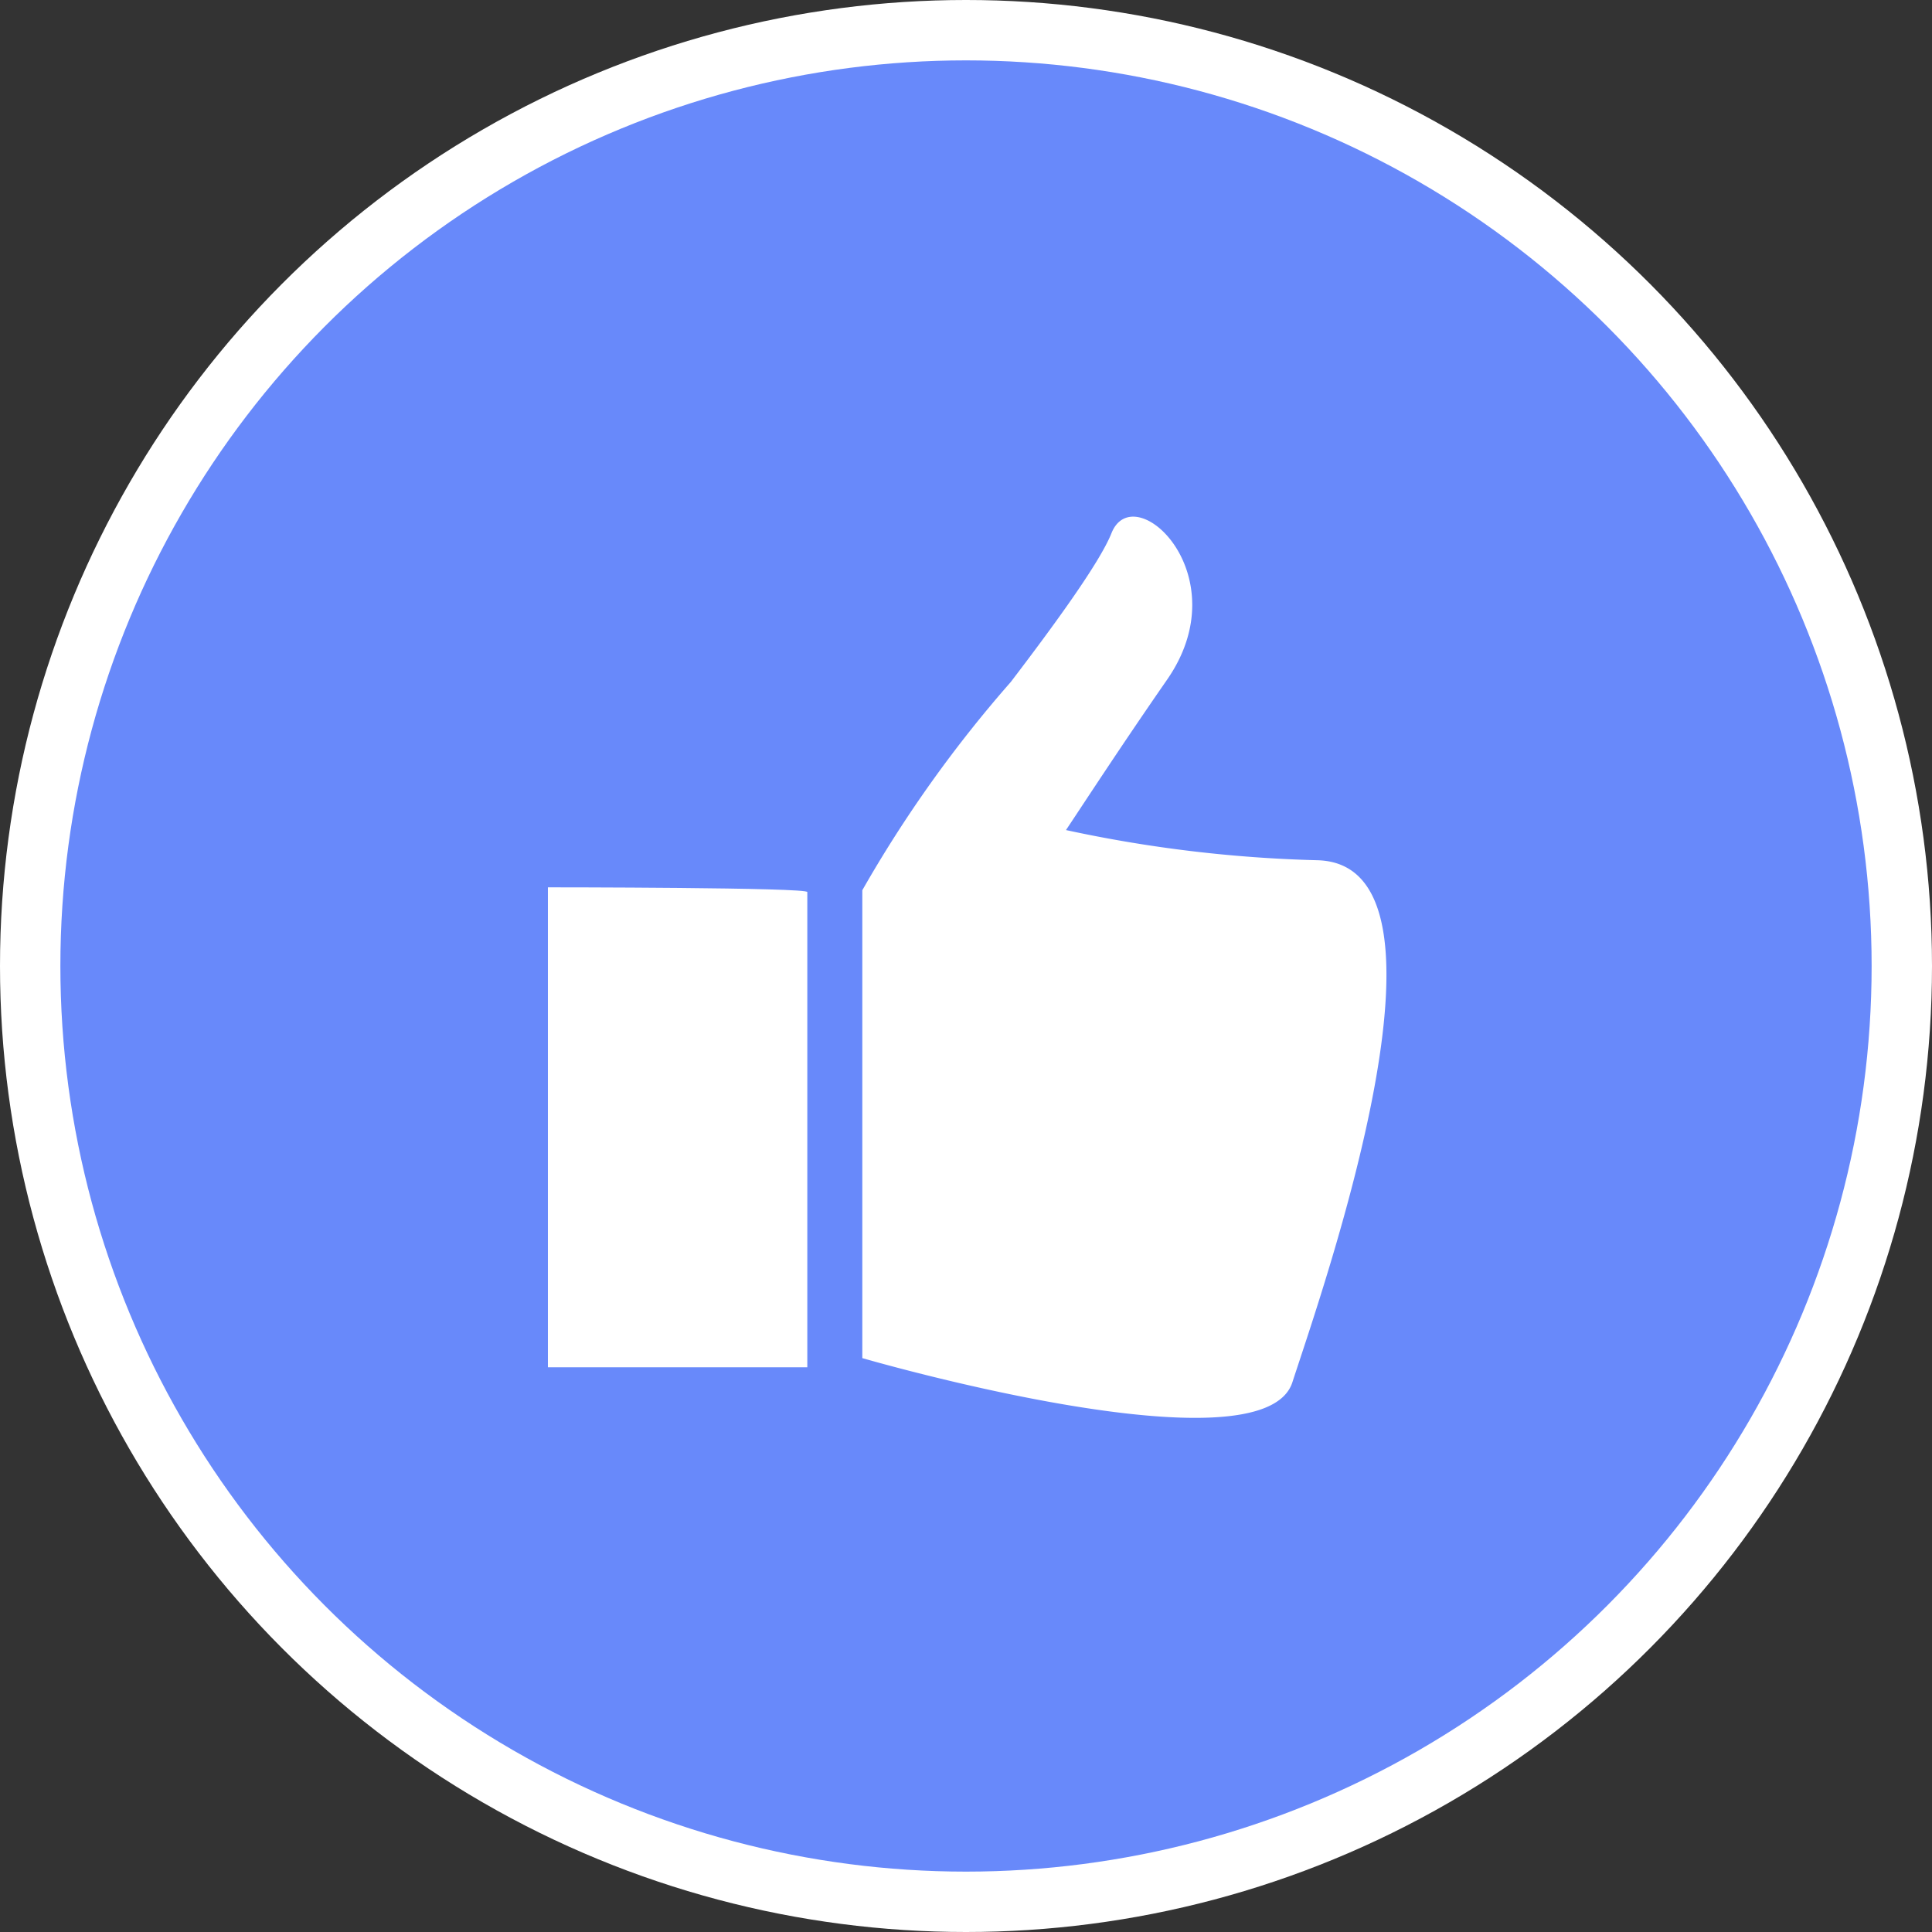
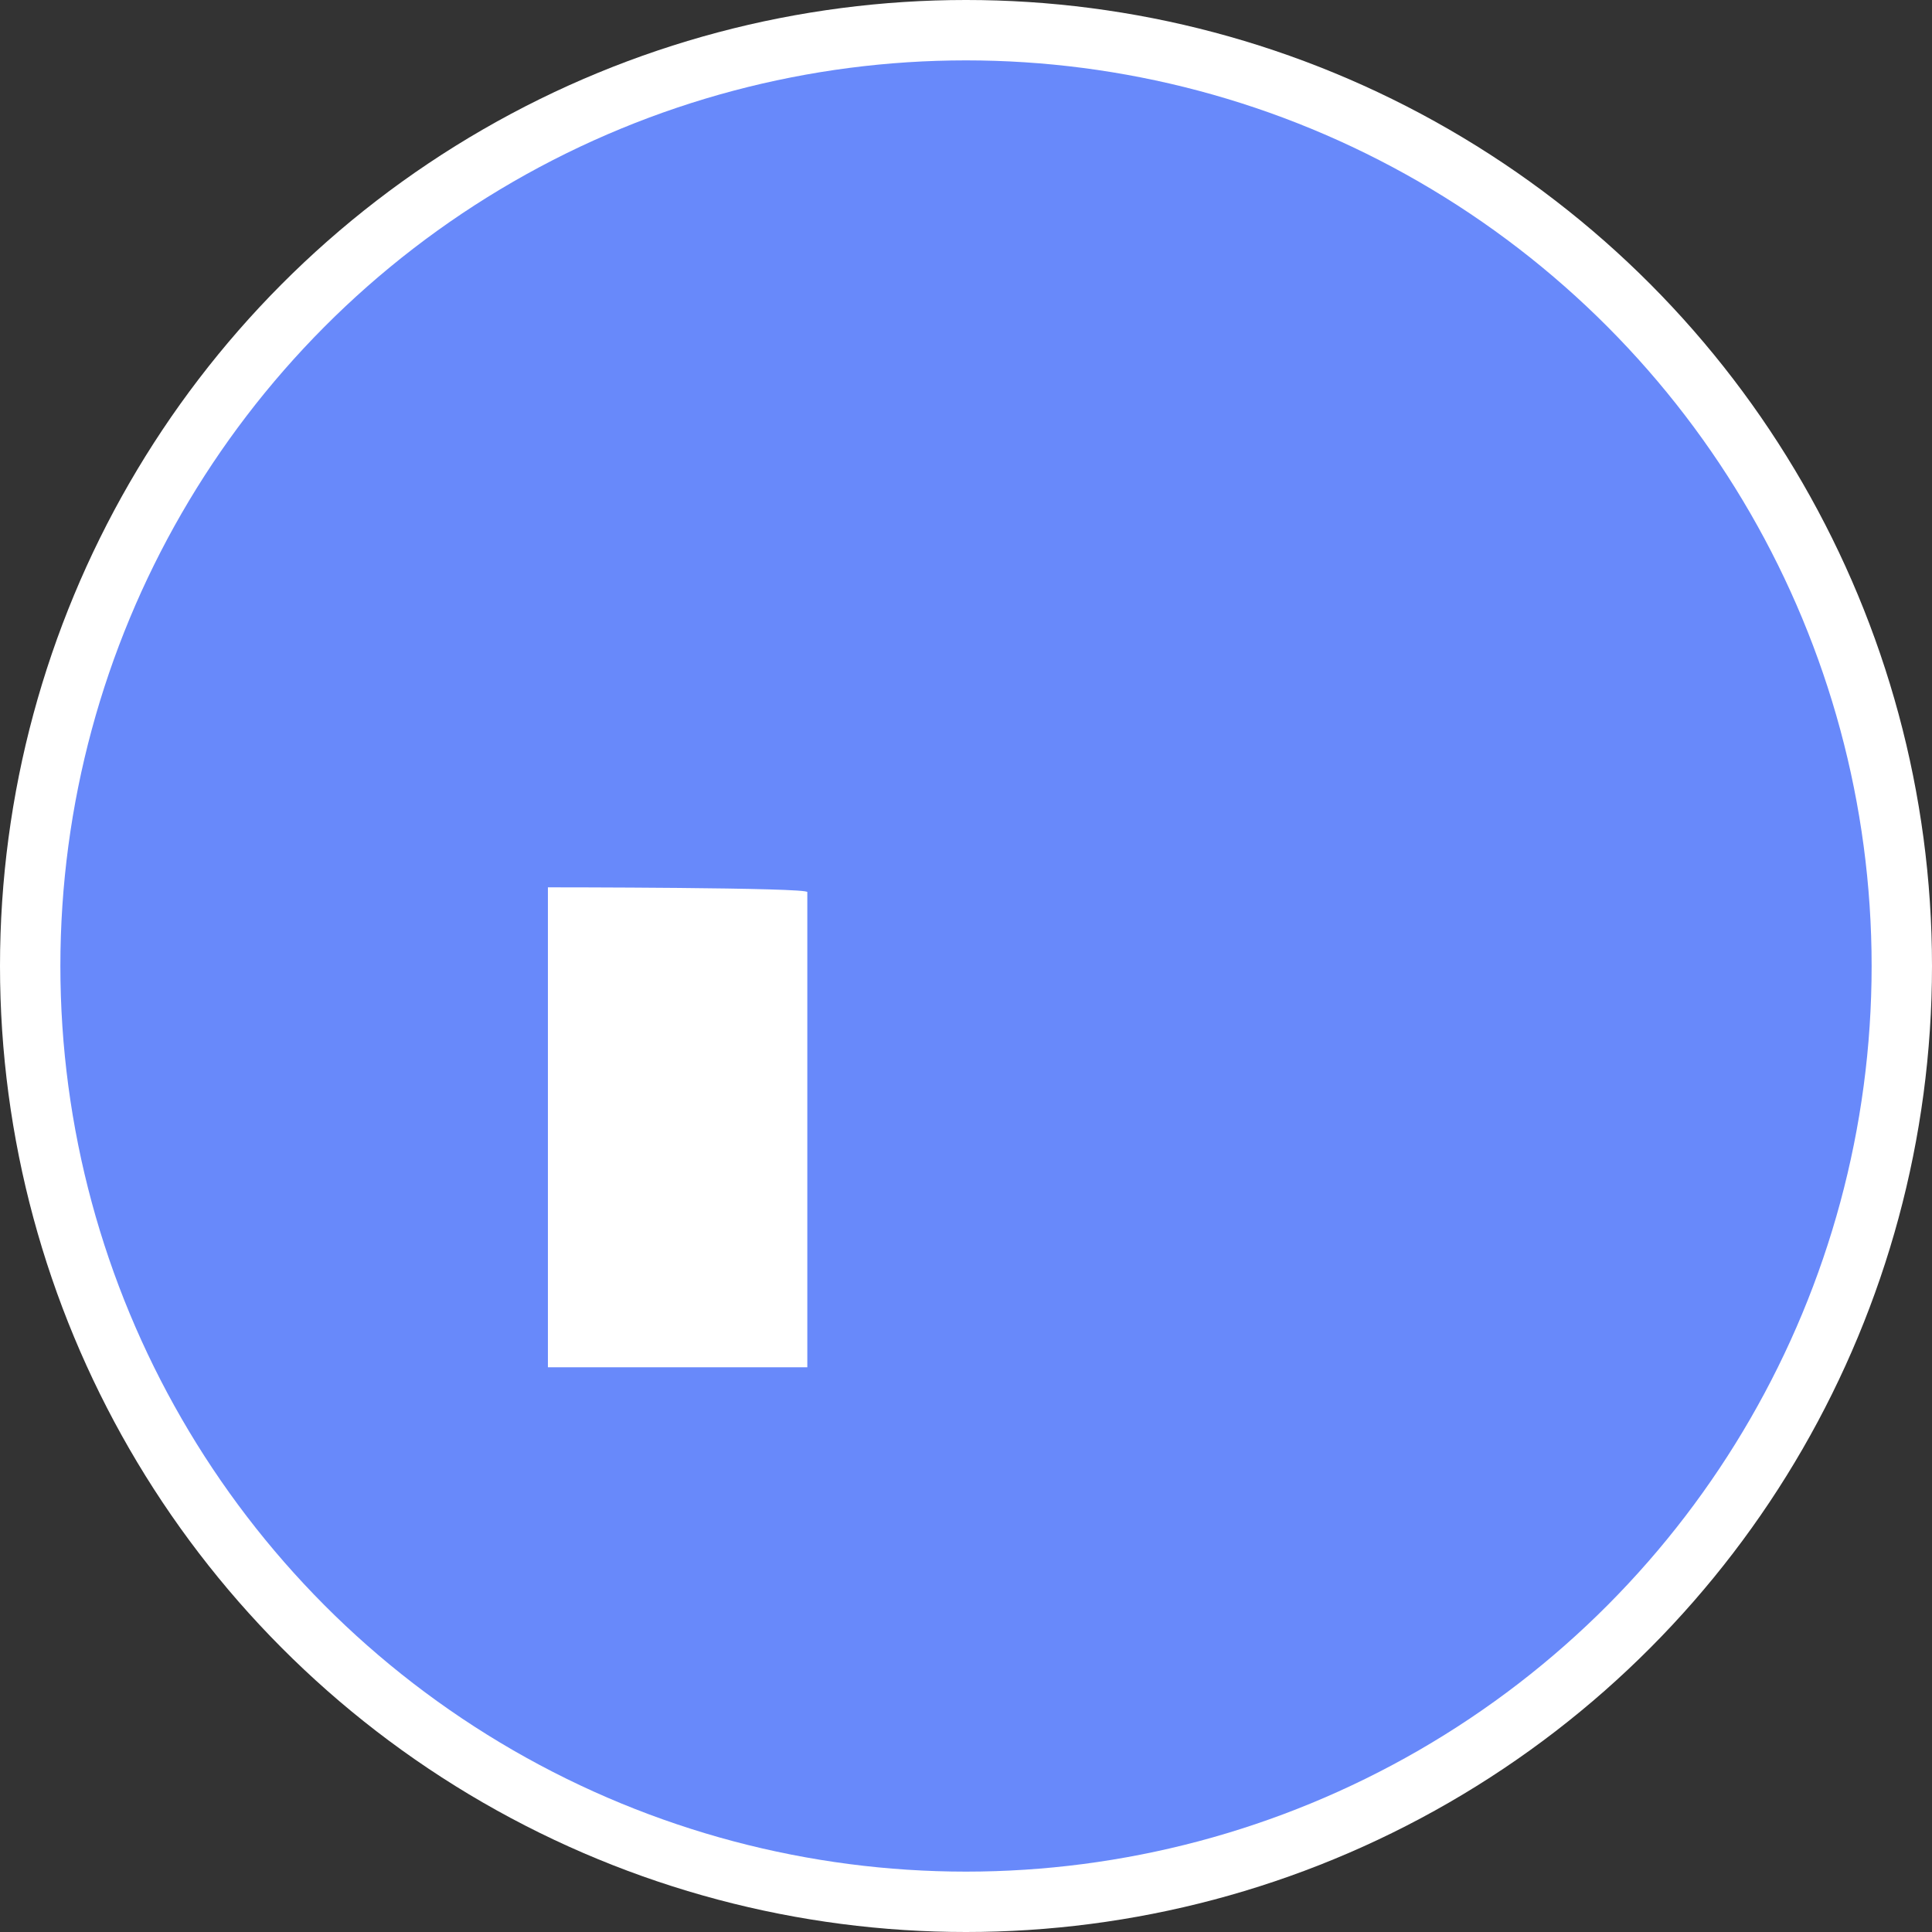
<svg xmlns="http://www.w3.org/2000/svg" width="96" height="96" viewBox="0 0 96 96">
  <rect x="0" y="0" width="96" height="96" fill="#333333" stroke="none" />
  <g id="Group_6" data-name="Group 6" transform="translate(-226 -896)">
    <circle id="Ellipse_8" data-name="Ellipse 8" cx="48" cy="48" r="48" transform="translate(226 896)" fill="#fff" />
    <g id="Group_3" data-name="Group 3" transform="translate(41.5 687.81)">
      <circle id="Ellipse_7" data-name="Ellipse 7" cx="45" cy="45" r="45" transform="translate(187.5 211.19)" fill="#6889fa" />
      <path id="Path_24" data-name="Path 24" d="M225.13,253.54v23.61H212.24V253.3S225.3,253.3,225.13,253.54Z" transform="translate(-0.515 -1.019)" fill="#fff" />
-       <path id="Path_25" data-name="Path 25" d="M251,250.935a66.851,66.851,0,0,1-12.51-1.5c1-1.5,2.72-4.148,5-7.438,3.66-5.219-1.62-10.129-2.74-7.312-.59,1.486-2.94,4.688-5,7.389a62.889,62.889,0,0,0-7.38,10.351v23.249s19.88,5.788,21.37,1.2S258.67,251.166,251,250.935Z" transform="translate(-1.022)" fill="#fff" />
    </g>
  </g>
</svg>